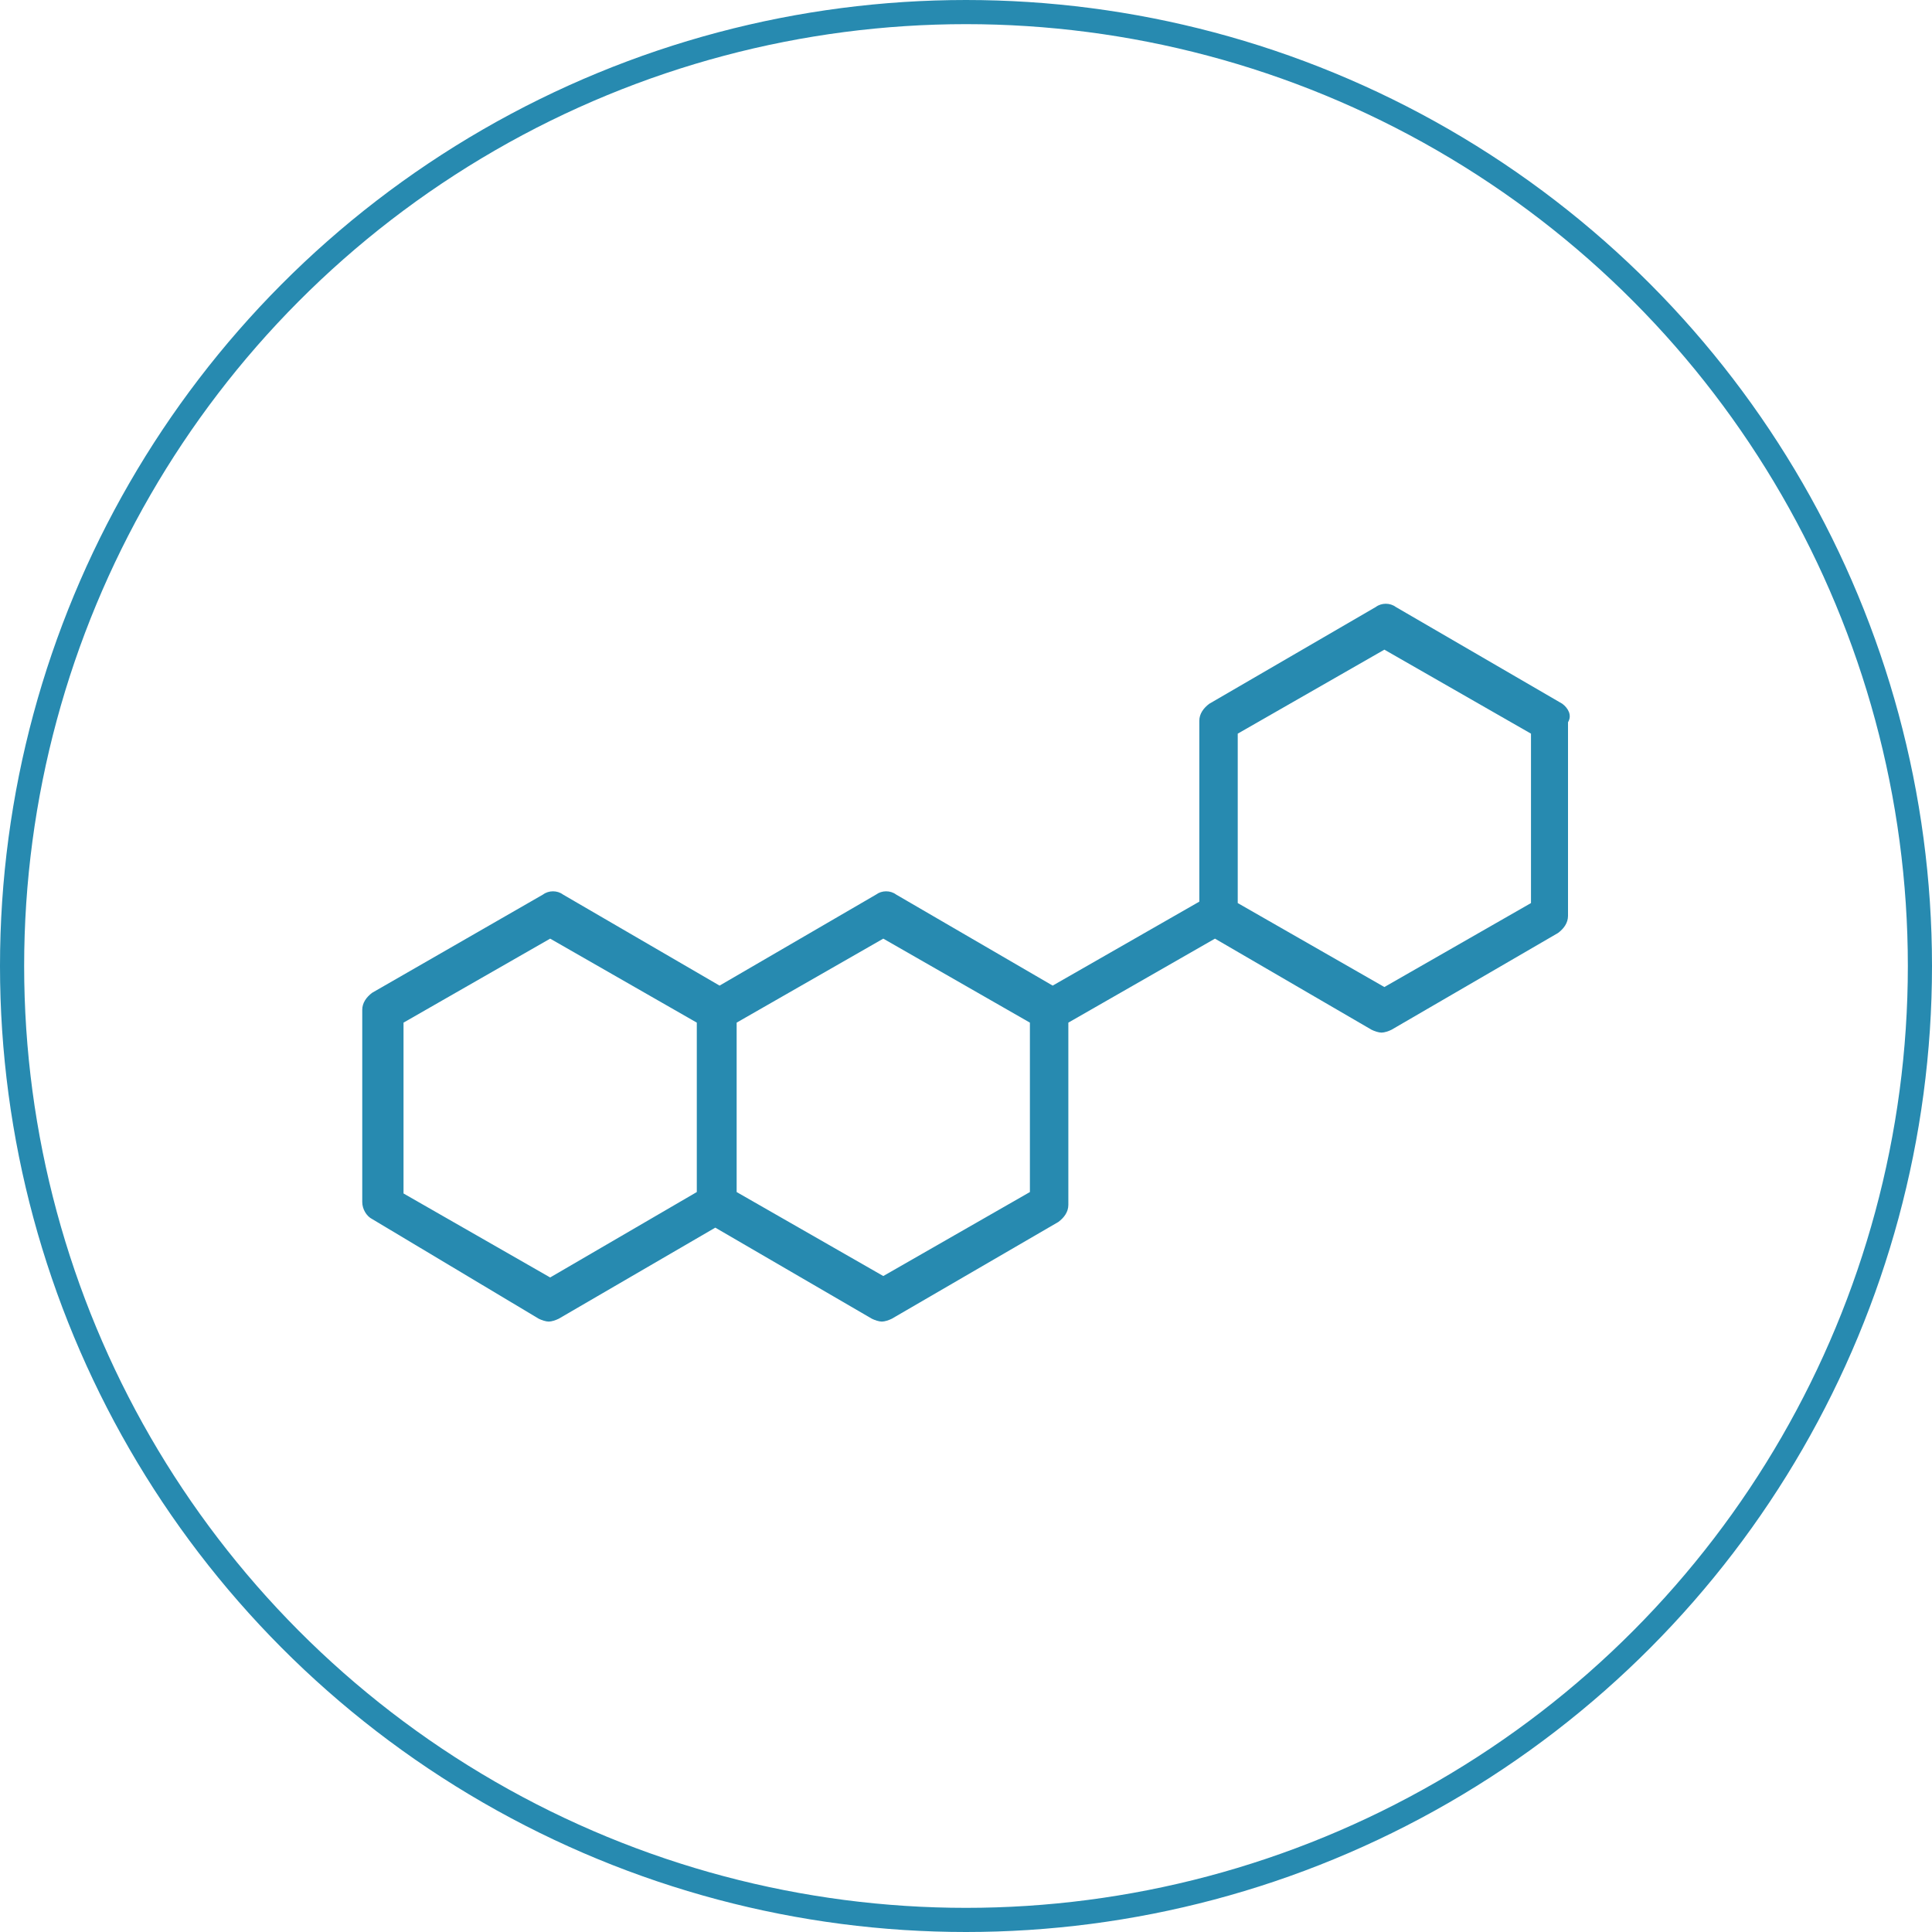
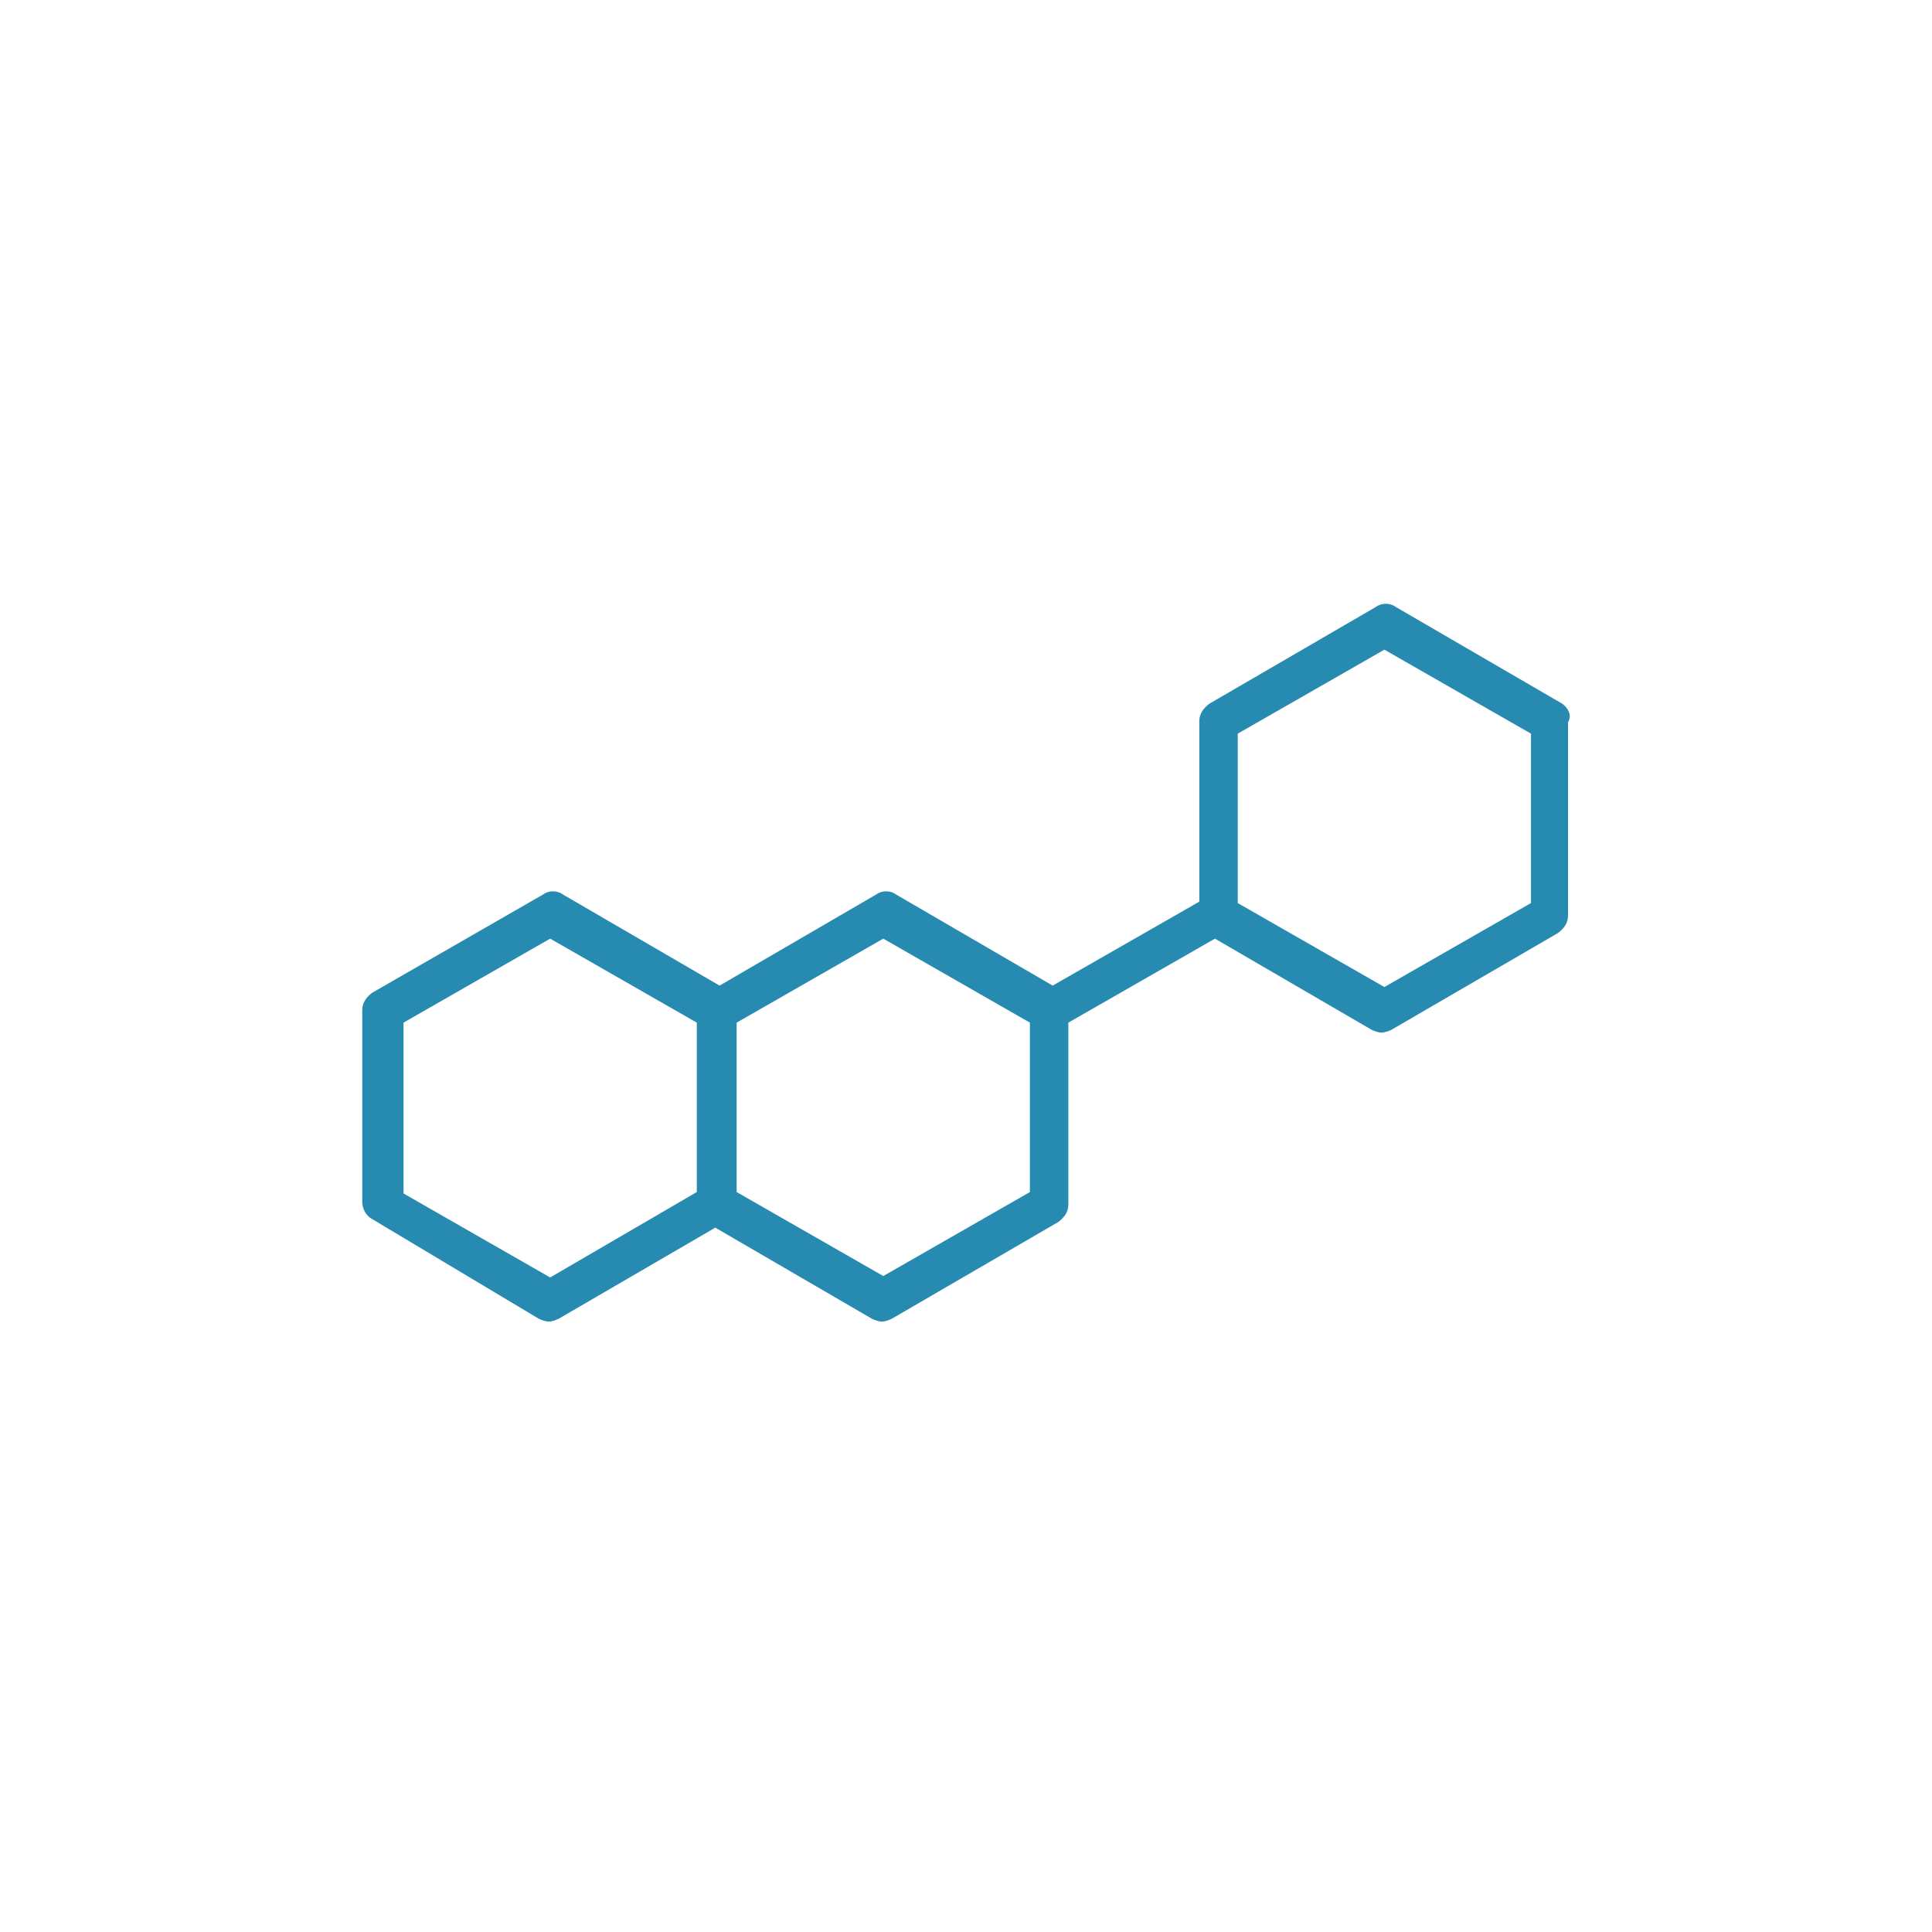
<svg xmlns="http://www.w3.org/2000/svg" width="80" height="80" viewBox="0 0 80 80" fill="none">
-   <circle cx="40" cy="40" r="39.5" stroke="#278AB0" />
  <path d="M64.692 29.141L57.796 25.133C57.56 24.956 57.206 24.956 56.97 25.133L50.074 29.141C49.838 29.318 49.661 29.554 49.661 29.848V37.335L43.589 40.812L37.105 37.04C36.869 36.863 36.516 36.863 36.28 37.04L29.796 40.812L23.311 37.04C23.076 36.863 22.722 36.863 22.486 37.04L15.413 41.107C15.177 41.284 15 41.52 15 41.815V49.773C15 50.067 15.177 50.362 15.413 50.48L22.309 54.606C22.427 54.665 22.604 54.724 22.722 54.724C22.84 54.724 23.017 54.665 23.135 54.606L29.619 50.834L36.103 54.606C36.221 54.665 36.398 54.724 36.516 54.724C36.634 54.724 36.81 54.665 36.928 54.606L43.825 50.598C44.061 50.421 44.238 50.185 44.238 49.89V42.345L50.309 38.867L56.794 42.64C56.911 42.699 57.088 42.758 57.206 42.758C57.324 42.758 57.501 42.699 57.619 42.64L64.516 38.632C64.751 38.455 64.928 38.219 64.928 37.924V29.907C65.105 29.613 64.928 29.318 64.692 29.141ZM22.781 52.897L16.709 49.419V42.345L22.781 38.867L28.853 42.345V49.36L22.781 52.897ZM42.646 49.36L36.575 52.838L30.503 49.36V42.345L36.575 38.867L42.646 42.345V49.36V49.36ZM63.395 37.394L57.324 40.871L51.252 37.394V30.379L57.324 26.901L63.395 30.379V37.394Z" fill="#278AB0" />
</svg>